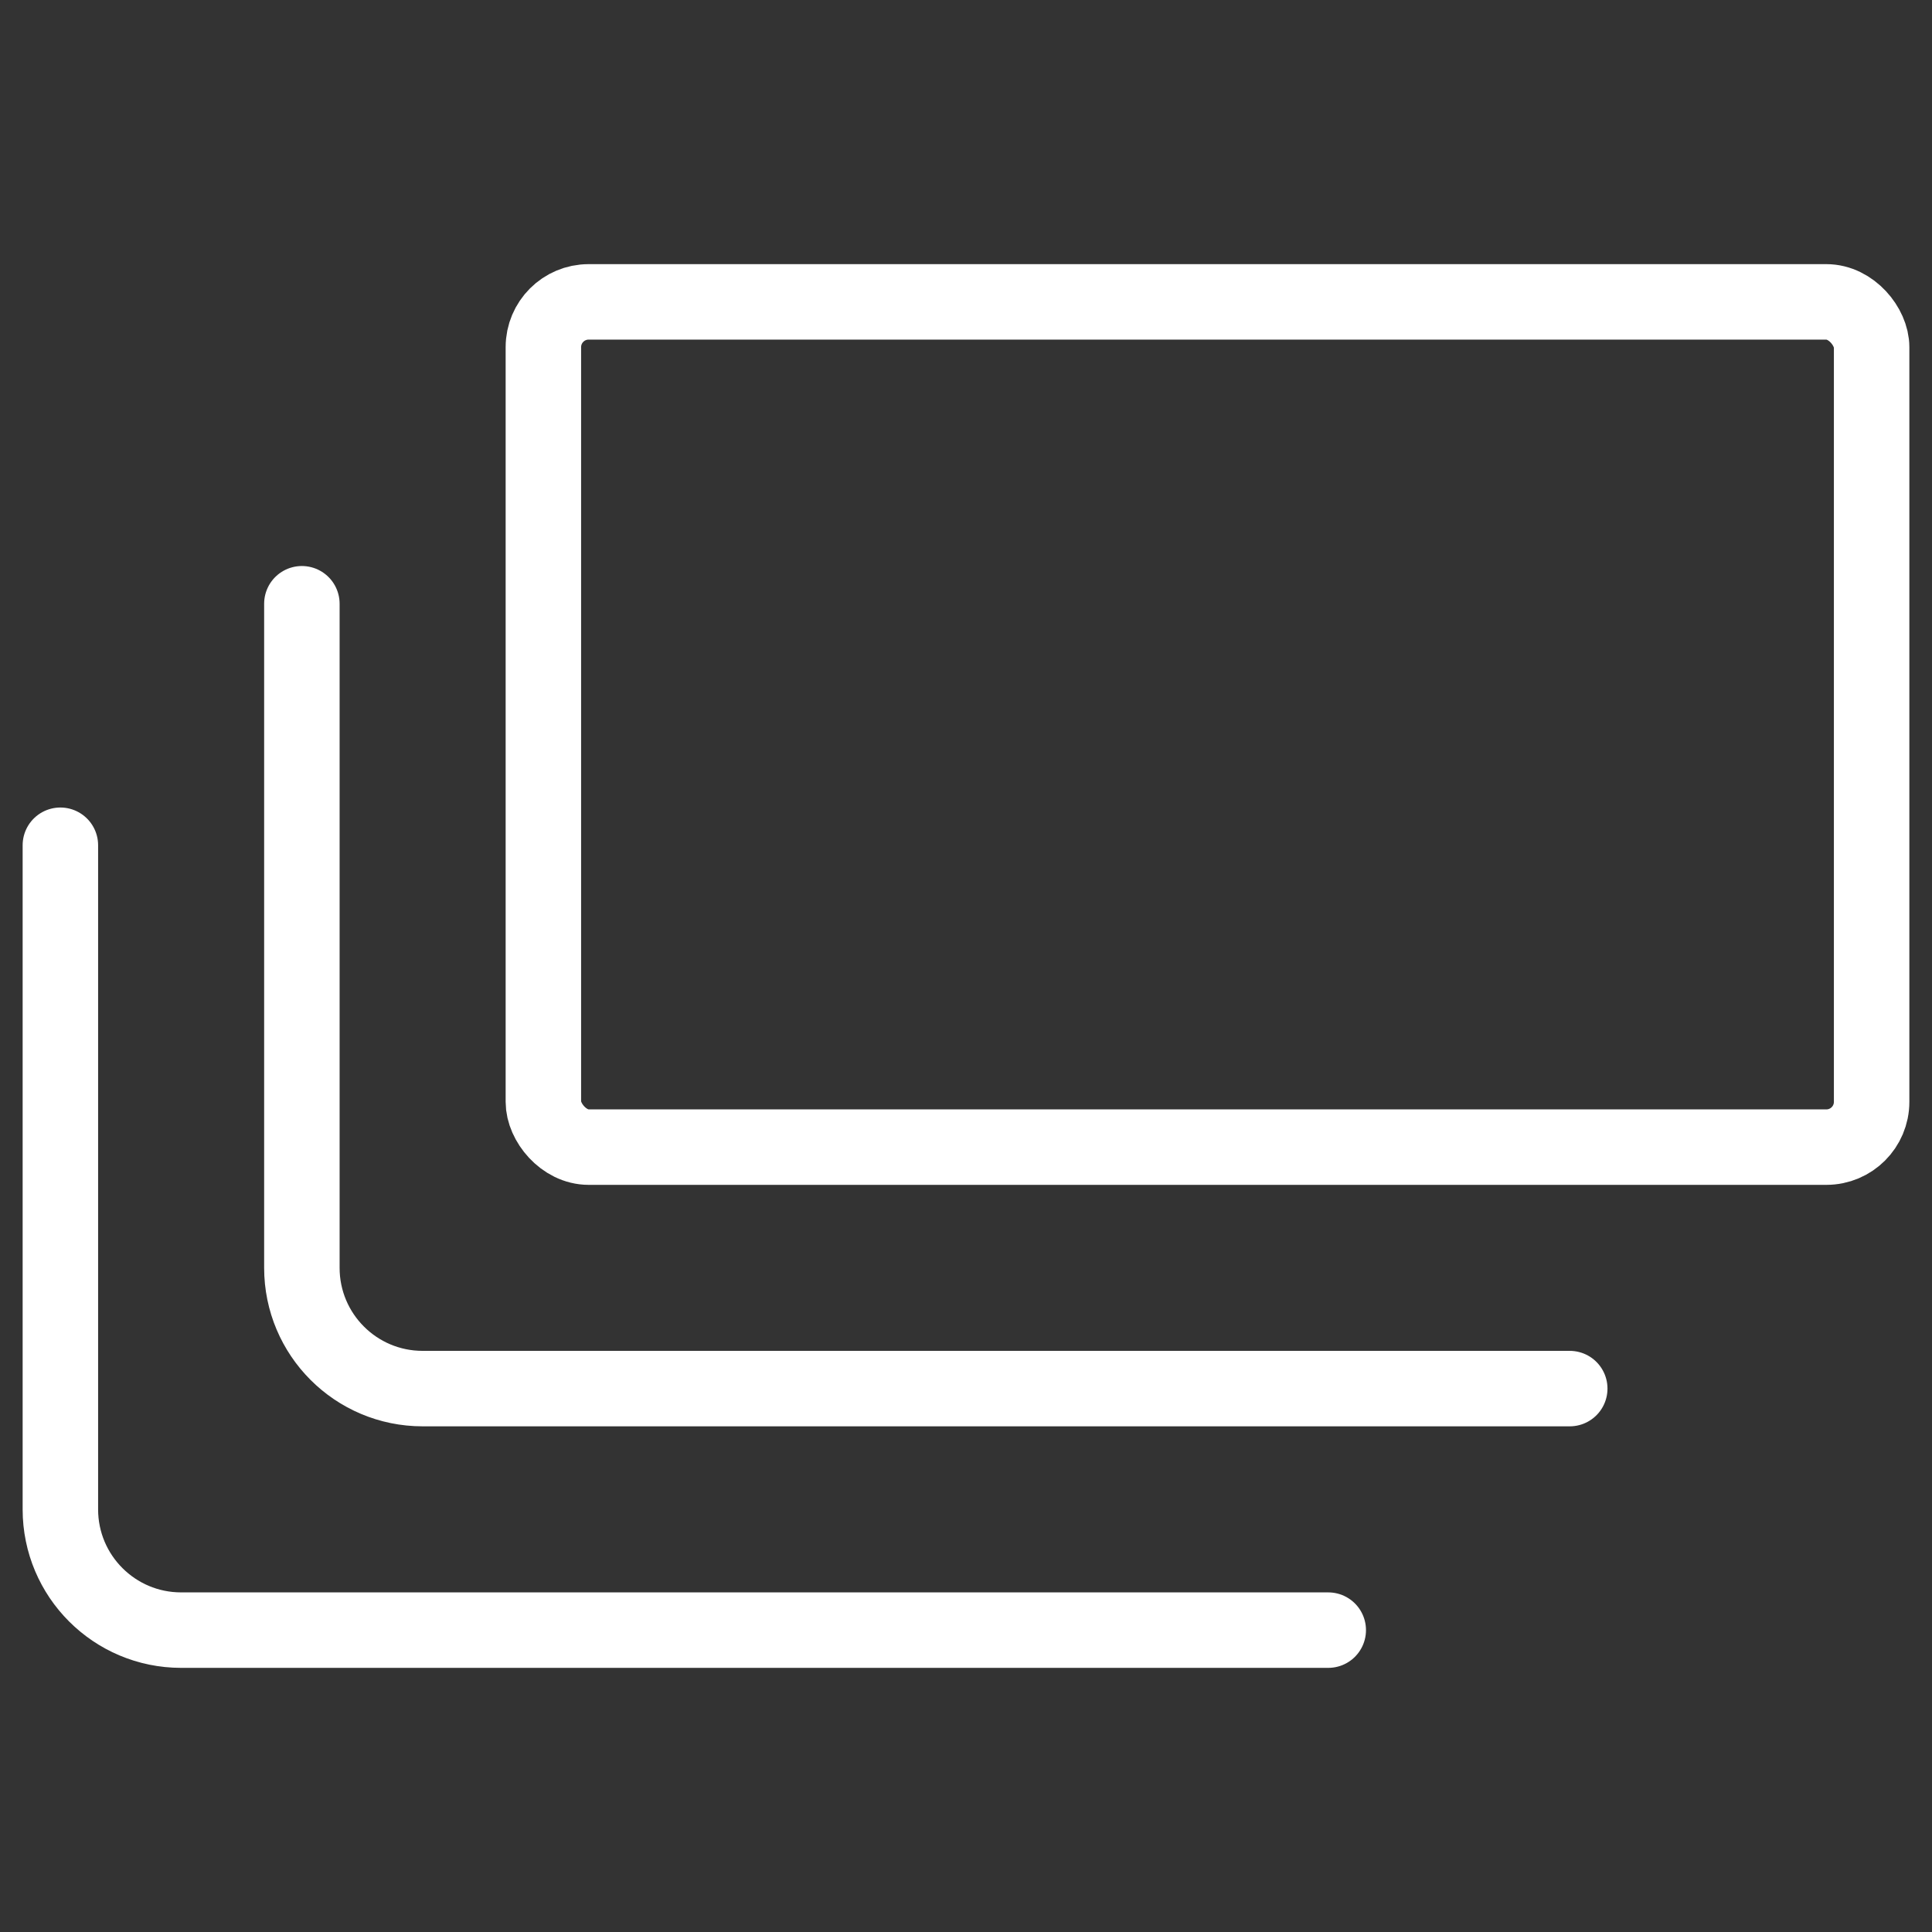
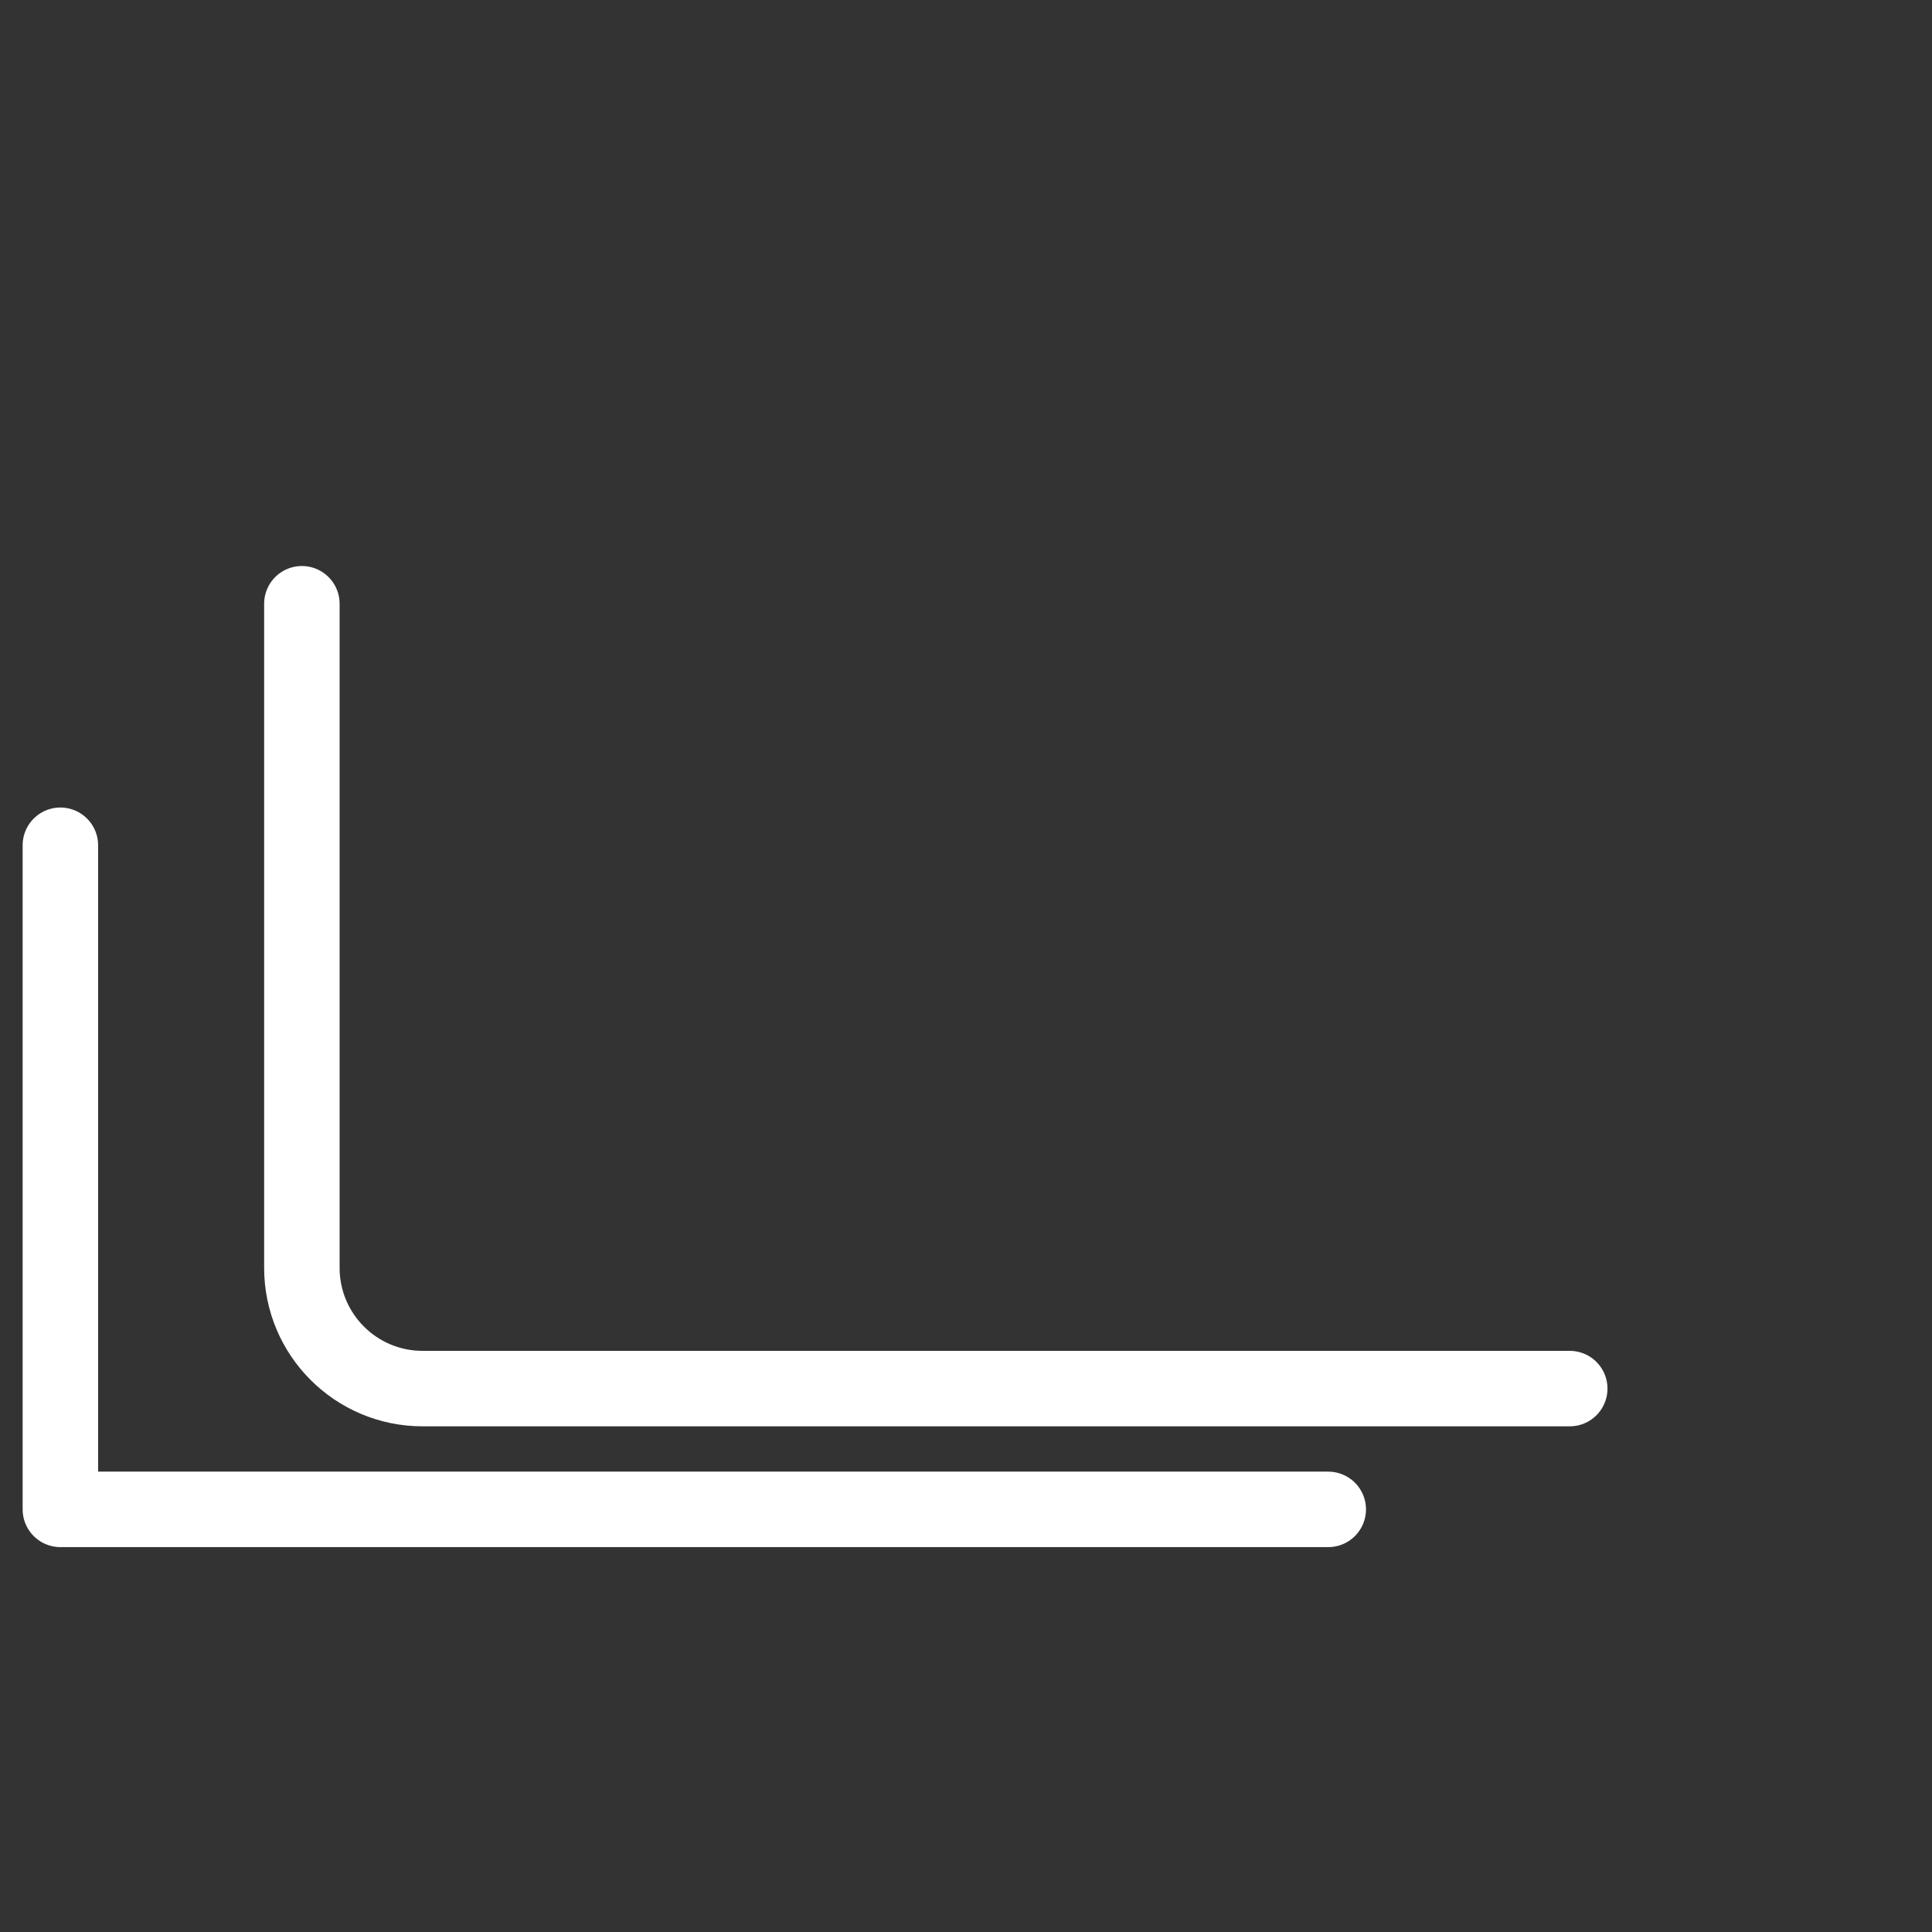
<svg xmlns="http://www.w3.org/2000/svg" width="64" height="64" viewBox="0 0 64 64" fill="none">
  <rect x="0" y="0" width="64" height="64" fill="#333333" stroke="none" />
-   <rect x="18" y="10" width="44" height="28" rx="1.5" stroke="white" stroke-width="2.5" stroke-linecap="round" stroke-linejoin="round" />
  <path d="M10 20V41.999C10 44.209 11.791 45.999 14 45.999H52" stroke="white" stroke-width="2.5" stroke-linecap="round" stroke-linejoin="round" />
-   <path d="M2 28V50C2 52.209 3.791 54 6 54H44" stroke="white" stroke-width="2.5" stroke-linecap="round" stroke-linejoin="round" />
+   <path d="M2 28V50H44" stroke="white" stroke-width="2.5" stroke-linecap="round" stroke-linejoin="round" />
</svg>